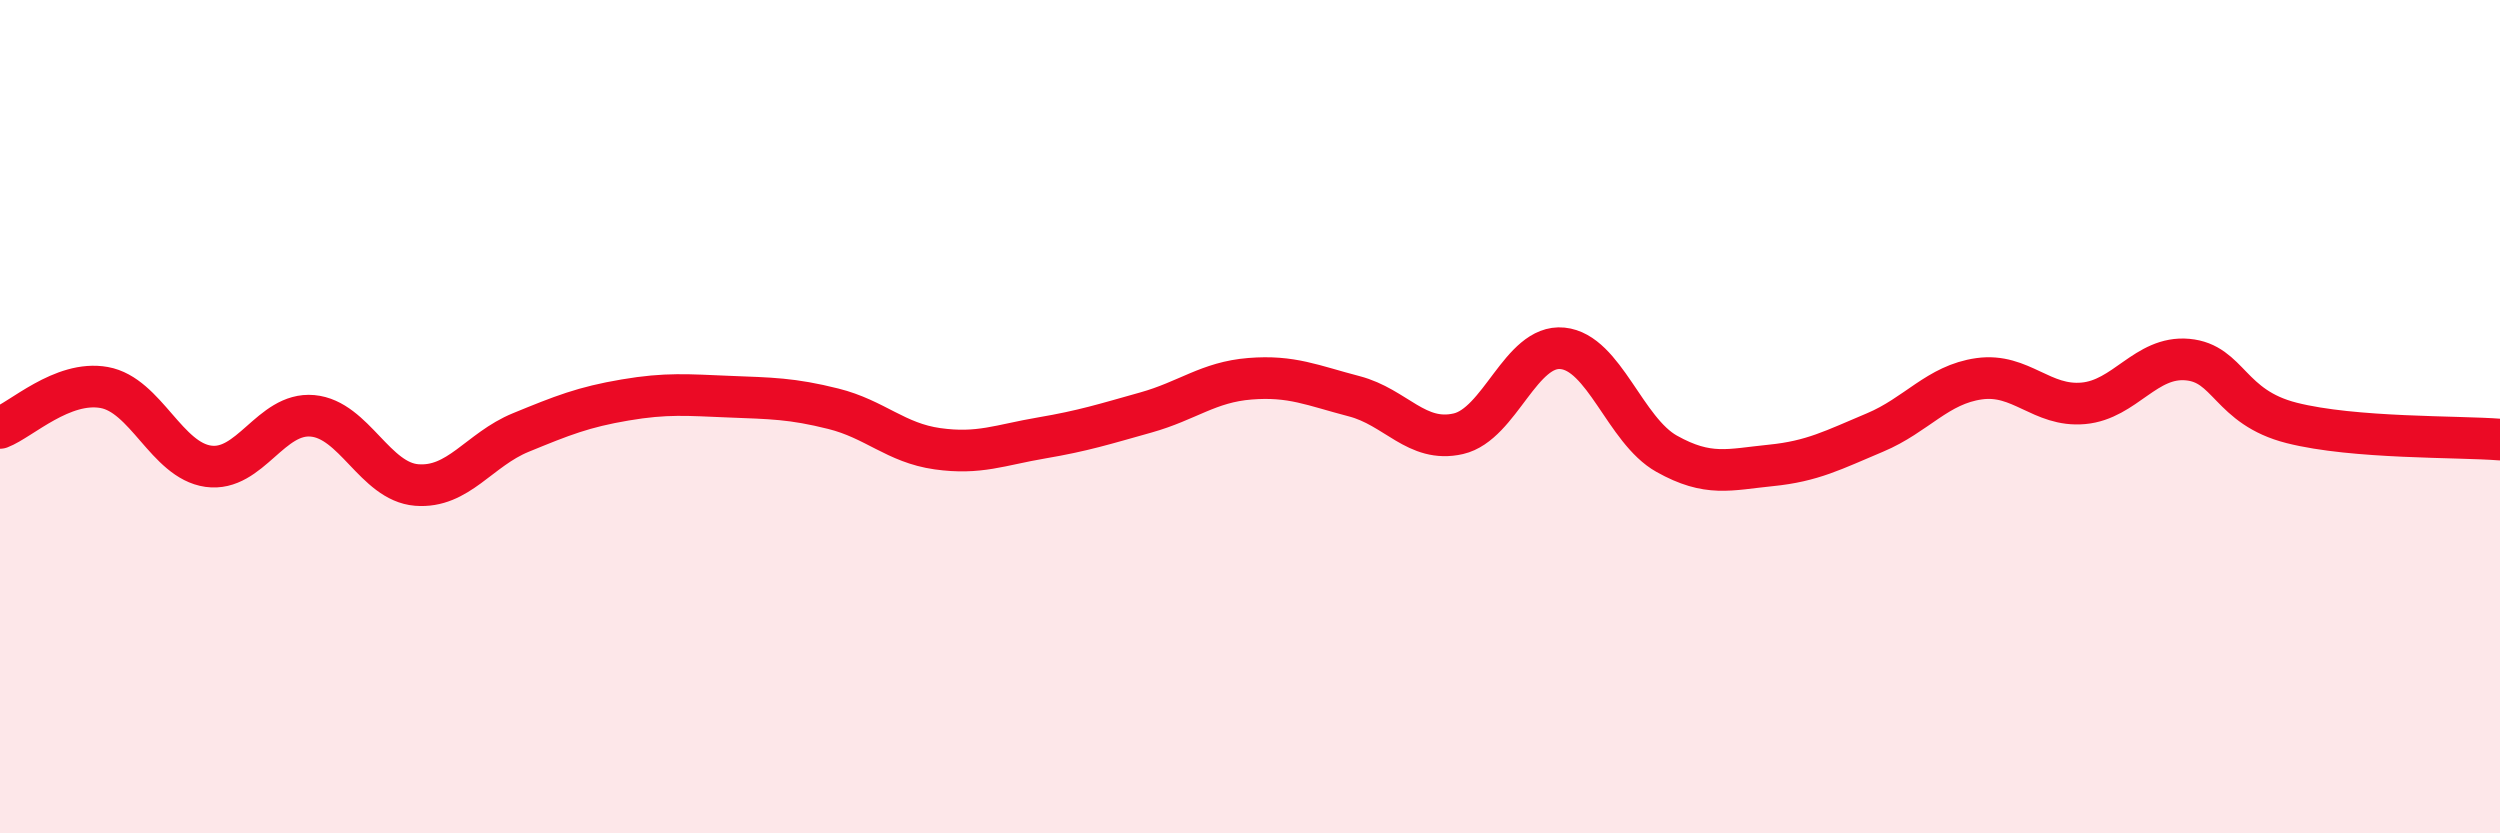
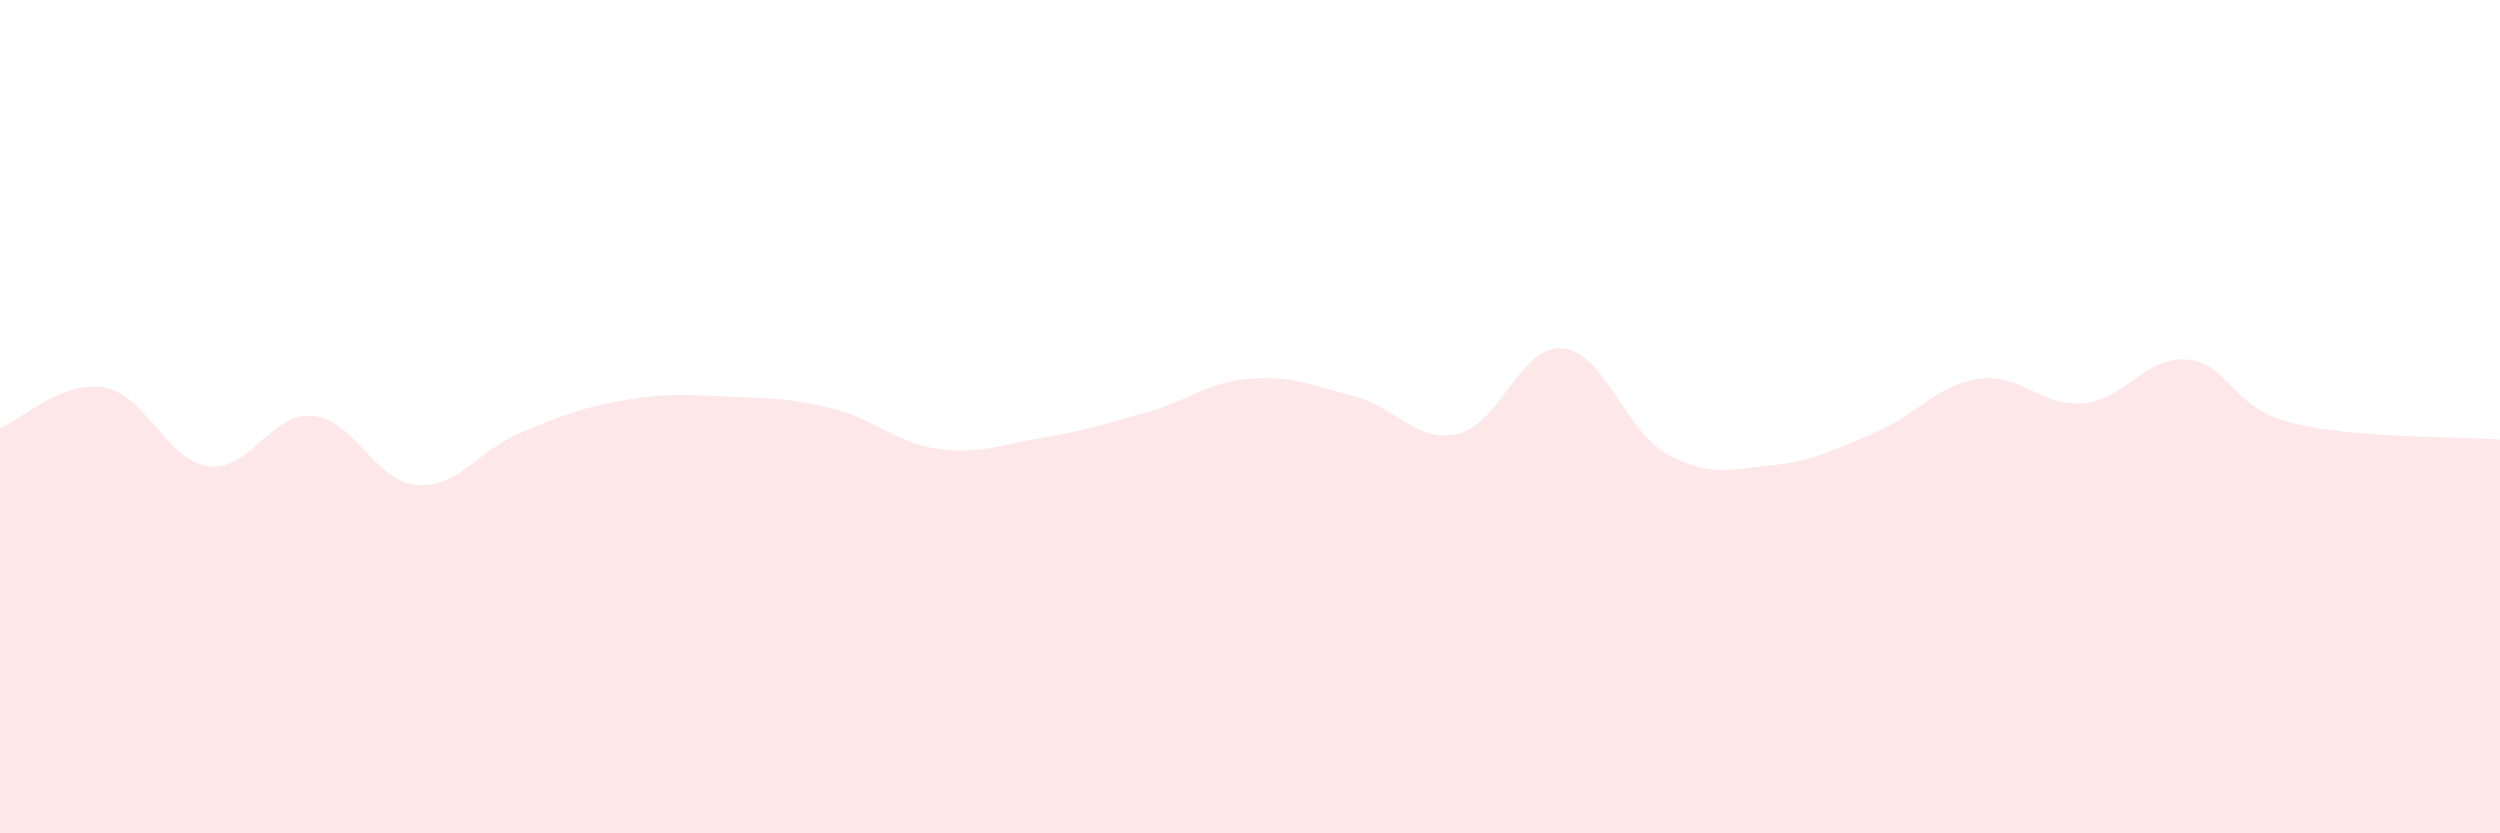
<svg xmlns="http://www.w3.org/2000/svg" width="60" height="20" viewBox="0 0 60 20">
  <path d="M 0,10.27 C 0.5,10.08 1.5,9.12 2.5,9.3 C 3.5,9.48 4,11.05 5,11.19 C 6,11.33 6.5,9.89 7.5,9.98 C 8.5,10.07 9,11.56 10,11.64 C 11,11.72 11.5,10.79 12.5,10.38 C 13.5,9.97 14,9.77 15,9.6 C 16,9.43 16.5,9.48 17.5,9.52 C 18.5,9.56 19,9.56 20,9.81 C 21,10.06 21.5,10.63 22.5,10.77 C 23.5,10.91 24,10.68 25,10.51 C 26,10.34 26.5,10.18 27.5,9.9 C 28.5,9.62 29,9.17 30,9.09 C 31,9.01 31.5,9.25 32.5,9.51 C 33.5,9.77 34,10.64 35,10.41 C 36,10.18 36.5,8.26 37.5,8.36 C 38.5,8.46 39,10.33 40,10.89 C 41,11.45 41.5,11.27 42.5,11.17 C 43.5,11.07 44,10.8 45,10.38 C 46,9.96 46.5,9.23 47.5,9.09 C 48.5,8.95 49,9.77 50,9.68 C 51,9.59 51.5,8.54 52.5,8.63 C 53.5,8.72 53.5,9.77 55,10.15 C 56.5,10.53 59,10.47 60,10.55L60 20L0 20Z" fill="#EB0A25" opacity="0.1" stroke-linecap="round" stroke-linejoin="round" />
-   <path d="M 0,10.27 C 0.5,10.08 1.5,9.12 2.5,9.3 C 3.5,9.48 4,11.05 5,11.19 C 6,11.33 6.5,9.89 7.5,9.98 C 8.5,10.07 9,11.56 10,11.64 C 11,11.72 11.5,10.79 12.5,10.38 C 13.5,9.97 14,9.77 15,9.6 C 16,9.43 16.5,9.48 17.5,9.52 C 18.5,9.56 19,9.56 20,9.81 C 21,10.06 21.5,10.63 22.5,10.77 C 23.5,10.91 24,10.68 25,10.51 C 26,10.34 26.5,10.18 27.5,9.9 C 28.5,9.62 29,9.17 30,9.09 C 31,9.01 31.5,9.25 32.5,9.51 C 33.5,9.77 34,10.64 35,10.41 C 36,10.18 36.5,8.26 37.5,8.36 C 38.5,8.46 39,10.33 40,10.89 C 41,11.45 41.5,11.27 42.5,11.17 C 43.5,11.07 44,10.8 45,10.38 C 46,9.96 46.5,9.23 47.5,9.09 C 48.5,8.95 49,9.77 50,9.68 C 51,9.59 51.5,8.54 52.5,8.63 C 53.5,8.72 53.5,9.77 55,10.15 C 56.5,10.53 59,10.47 60,10.55" stroke="#EB0A25" stroke-width="1" fill="none" stroke-linecap="round" stroke-linejoin="round" />
</svg>